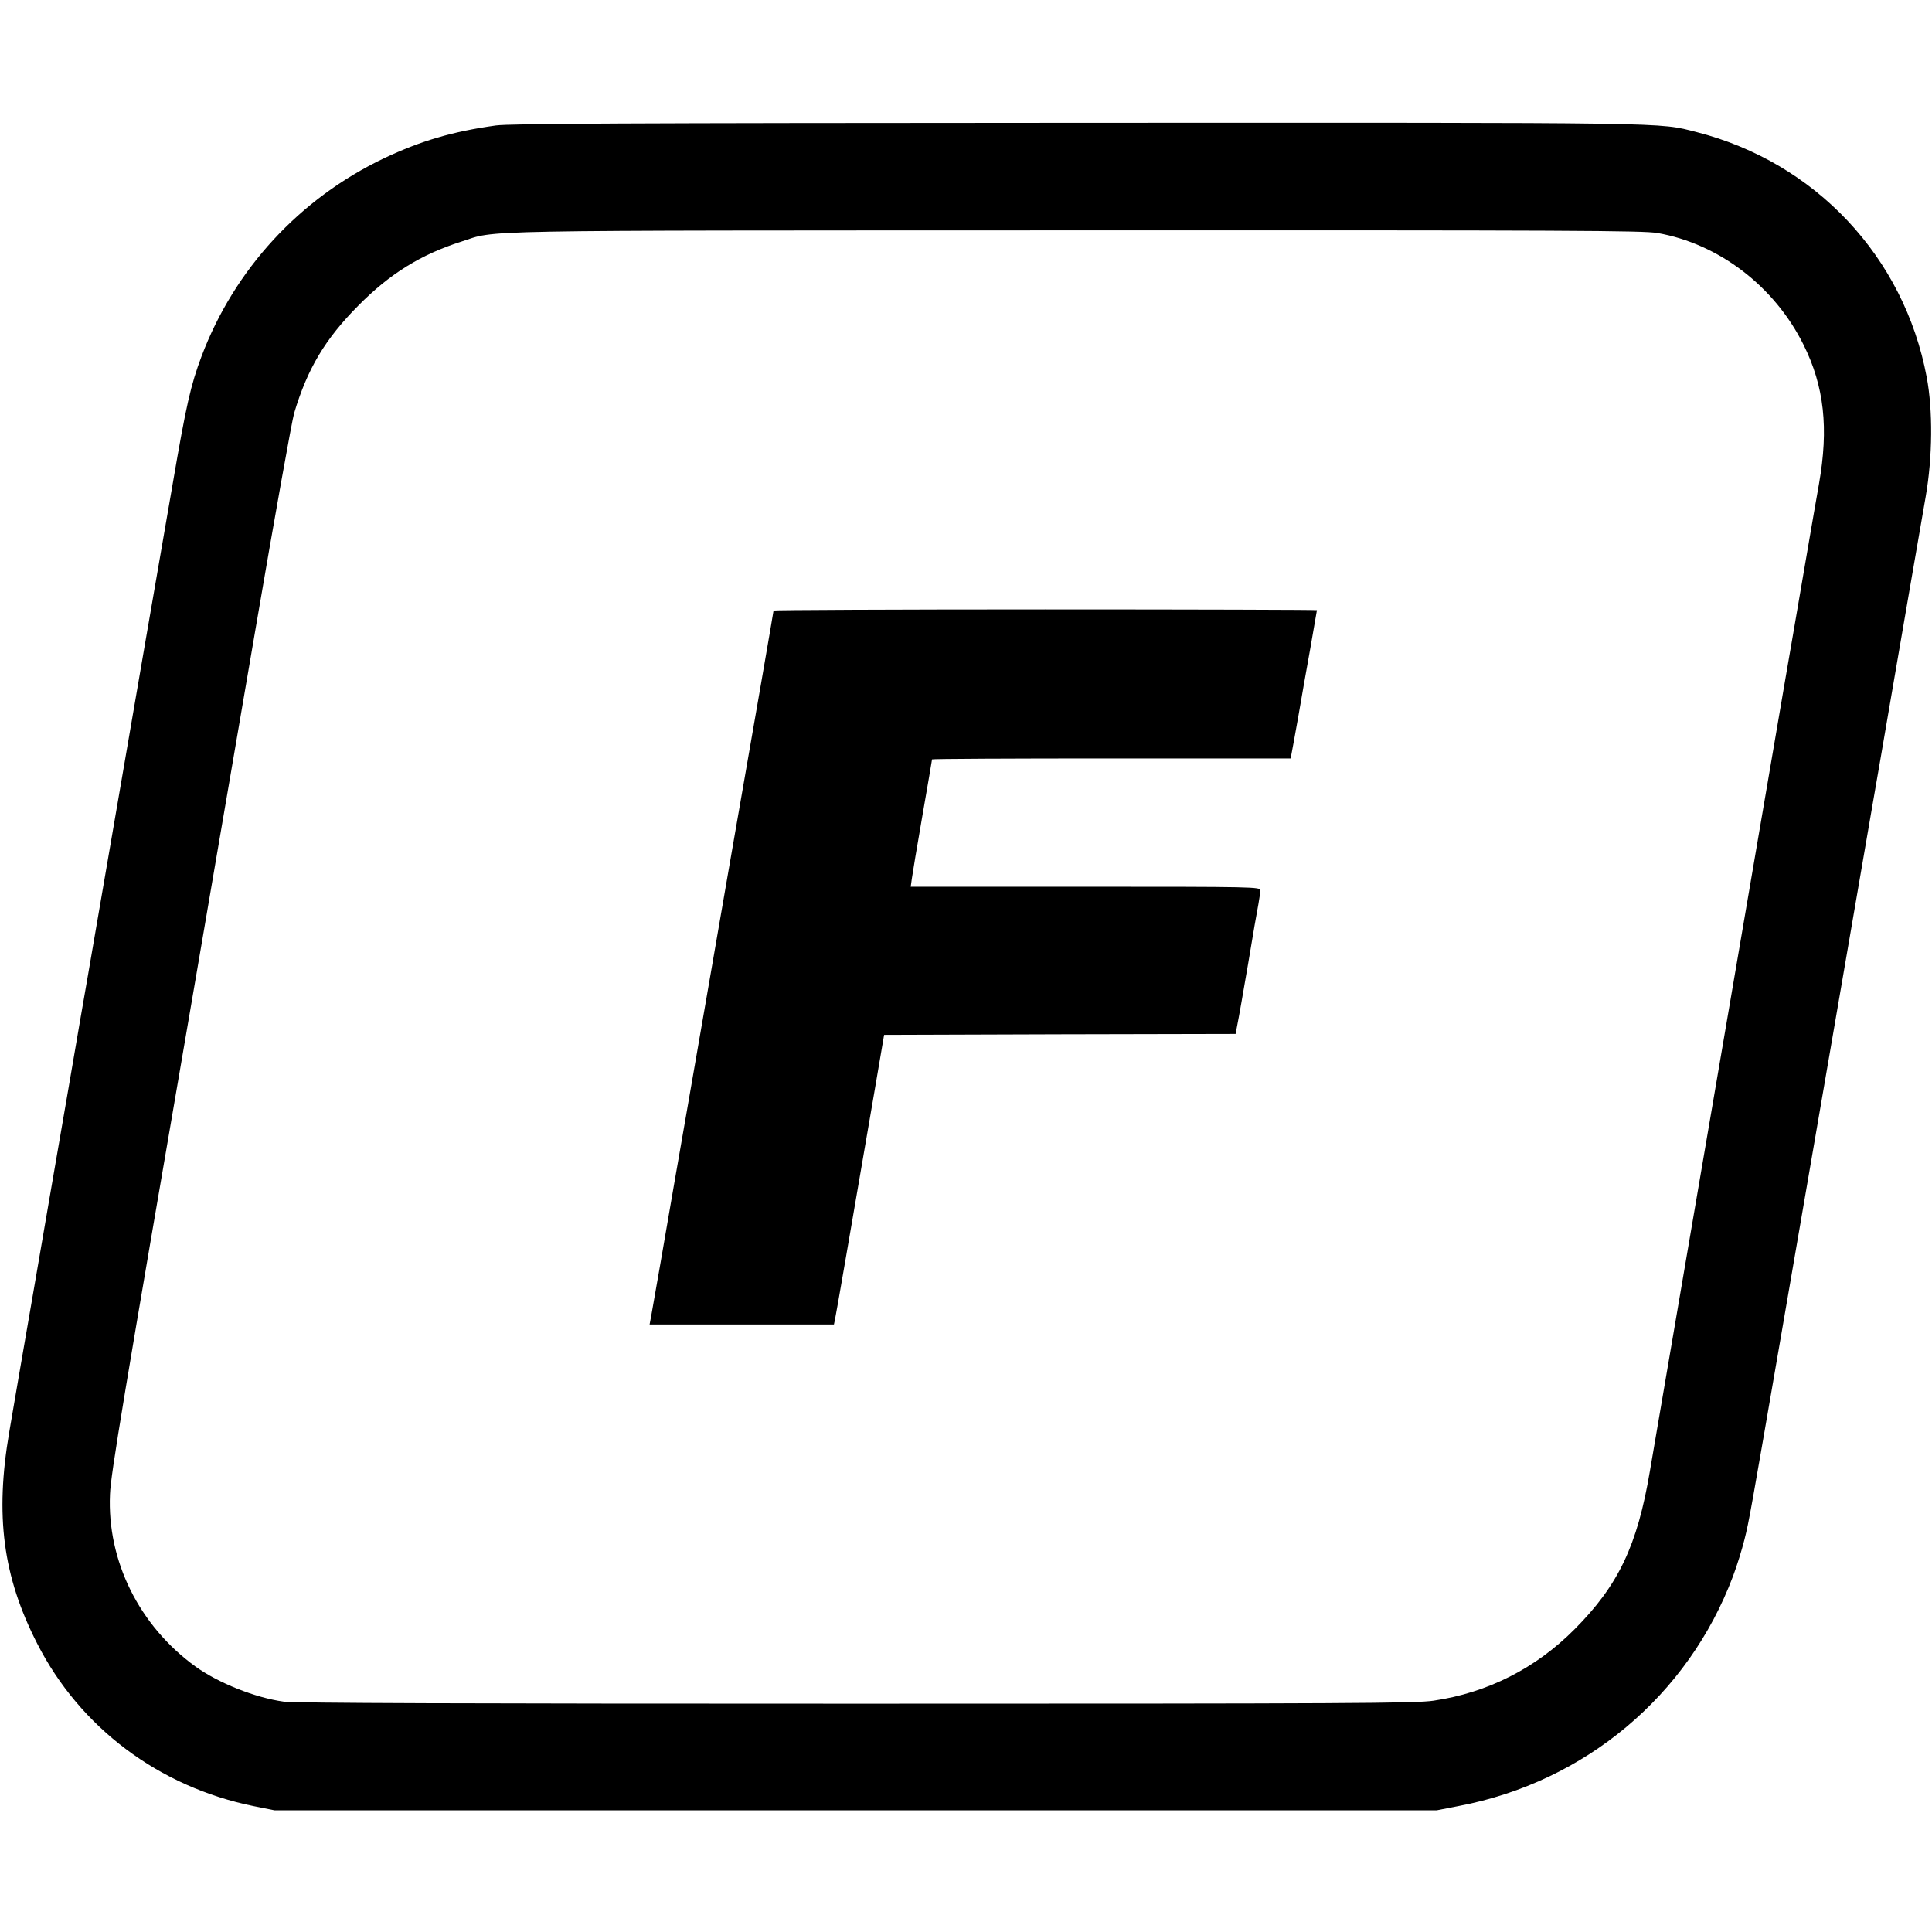
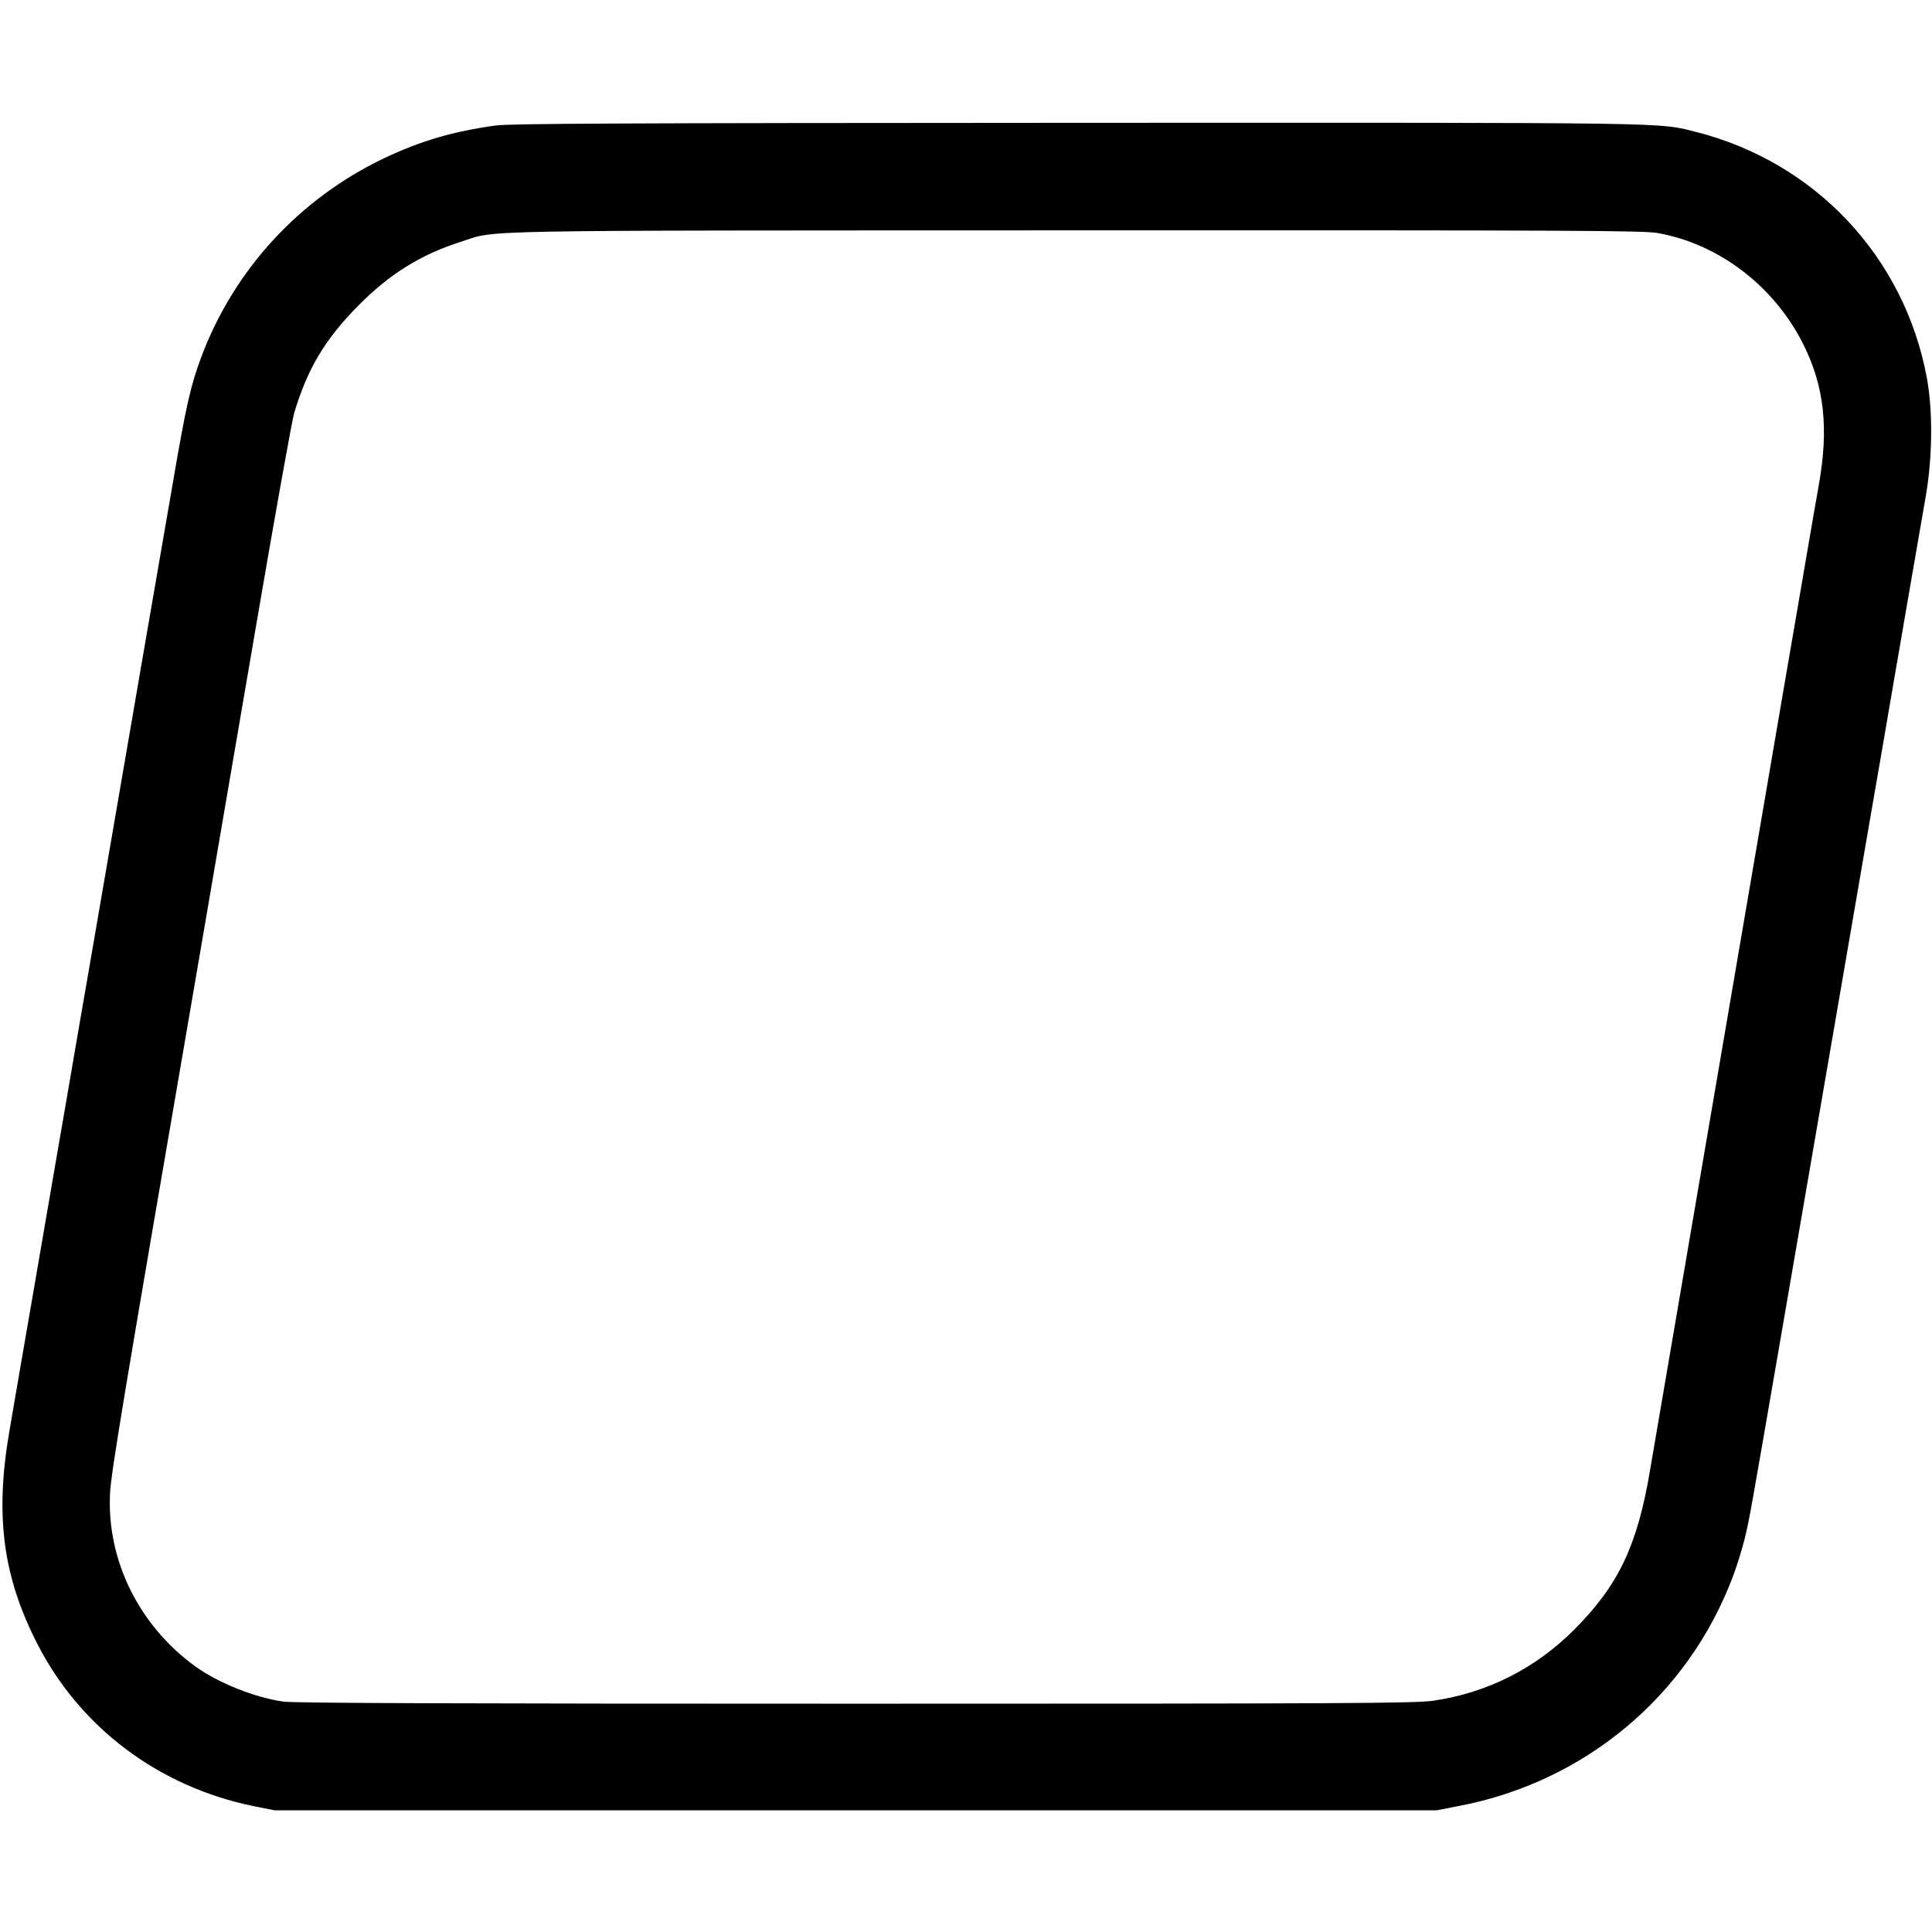
<svg xmlns="http://www.w3.org/2000/svg" version="1.0" width="1024pt" height="1024pt" viewBox="0 0 1024 1024" preserveAspectRatio="xMidYMid meet">
  <g transform="translate(0,1024) scale(0.1,-0.1)" fill="#000000" stroke="none">
    <path d="M2628 9575 c-229 -32 -396 -81 -593 -174 -448 -214 -793 -589 -967 -1050 -57 -152 -81 -256 -153 -677 -36 -208 -102 -588 -146 -844 -44 -256 -91 -530 -105 -610 -14 -80 -58 -338 -99 -575 -41 -236 -85 -495 -99 -575 -14 -80 -62 -356 -106 -615 -45 -258 -126 -731 -181 -1050 -55 -319 -114 -659 -130 -755 -76 -443 -34 -765 148 -1121 227 -446 646 -760 1148 -862 l110 -22 3080 0 3080 0 118 23 c670 128 1215 586 1452 1217 21 55 48 143 61 195 25 99 33 147 194 1080 99 577 239 1389 286 1660 14 80 58 339 99 575 41 237 85 495 99 575 14 80 62 357 106 615 78 455 121 701 177 1025 36 208 38 456 5 631 -120 638 -590 1138 -1220 1299 -206 52 -78 50 -3290 49 -2413 -1 -2995 -4 -3074 -14z m6157 -570 c325 -57 620 -282 774 -592 110 -221 134 -443 82 -738 -11 -61 -40 -229 -65 -375 -25 -146 -55 -319 -66 -385 -11 -66 -34 -196 -50 -290 -47 -276 -689 -4027 -715 -4181 -67 -397 -167 -606 -400 -840 -206 -207 -461 -336 -747 -378 -94 -14 -424 -16 -3061 -16 -2072 0 -2979 3 -3034 11 -151 21 -346 99 -467 186 -298 216 -469 560 -453 913 4 107 70 501 438 2640 11 63 35 205 54 315 19 110 48 281 65 380 17 99 114 664 215 1255 101 591 193 1104 204 1140 70 235 164 393 341 571 166 168 331 270 544 338 196 63 -15 59 3257 60 2640 1 3007 -1 3084 -14z" />
-     <path d="M4100 7004 c0 -5 -100 -584 -231 -1334 -33 -190 -91 -525 -129 -745 -38 -220 -85 -492 -105 -605 -20 -113 -47 -270 -61 -350 -44 -257 -113 -654 -122 -702 l-9 -48 488 0 489 0 5 23 c5 20 81 462 209 1207 l52 305 931 3 932 2 10 53 c6 28 31 171 56 317 24 146 49 289 55 319 5 29 10 62 10 72 0 18 -29 19 -926 19 l-927 0 6 43 c3 23 28 173 56 334 28 161 51 295 51 298 0 3 427 5 950 5 l950 0 5 23 c3 12 18 99 35 192 16 94 45 259 65 369 19 109 35 200 35 202 0 2 -648 4 -1440 4 -792 0 -1440 -3 -1440 -6z" />
  </g>
</svg>